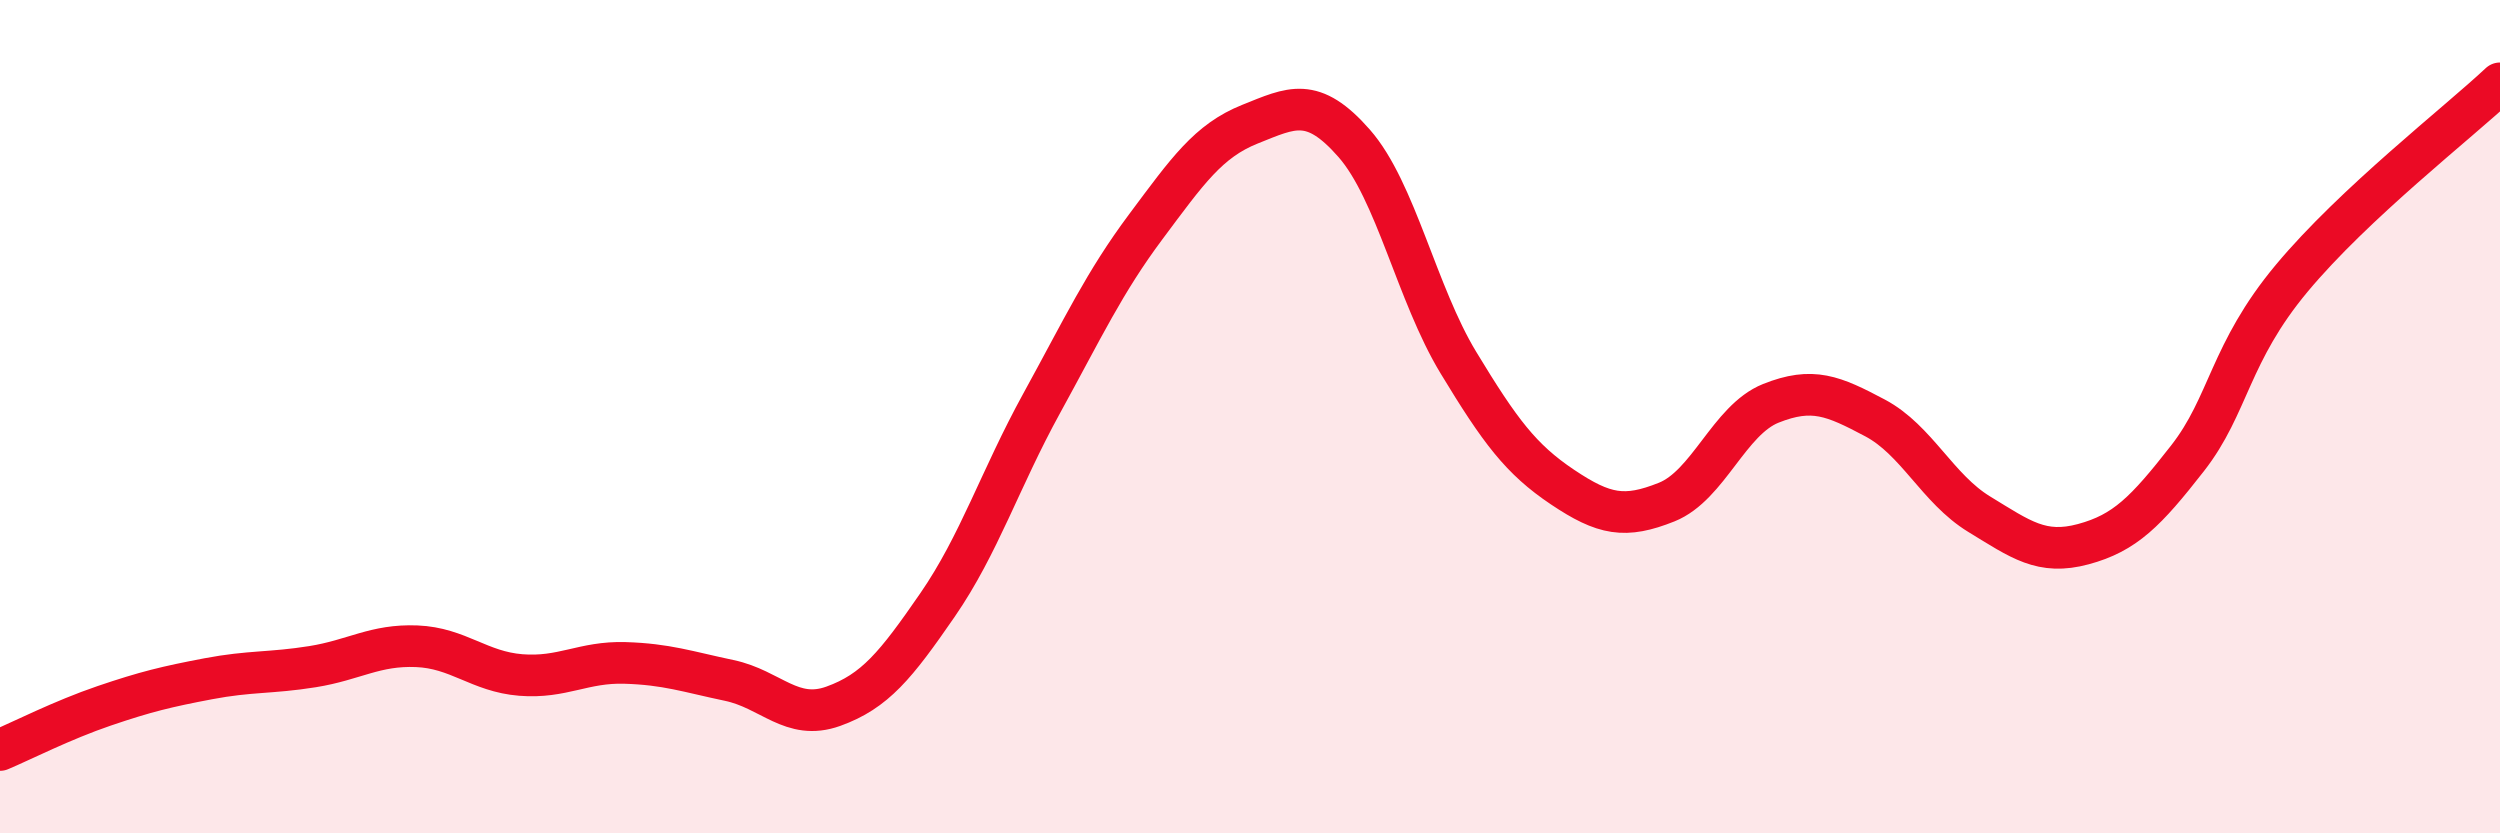
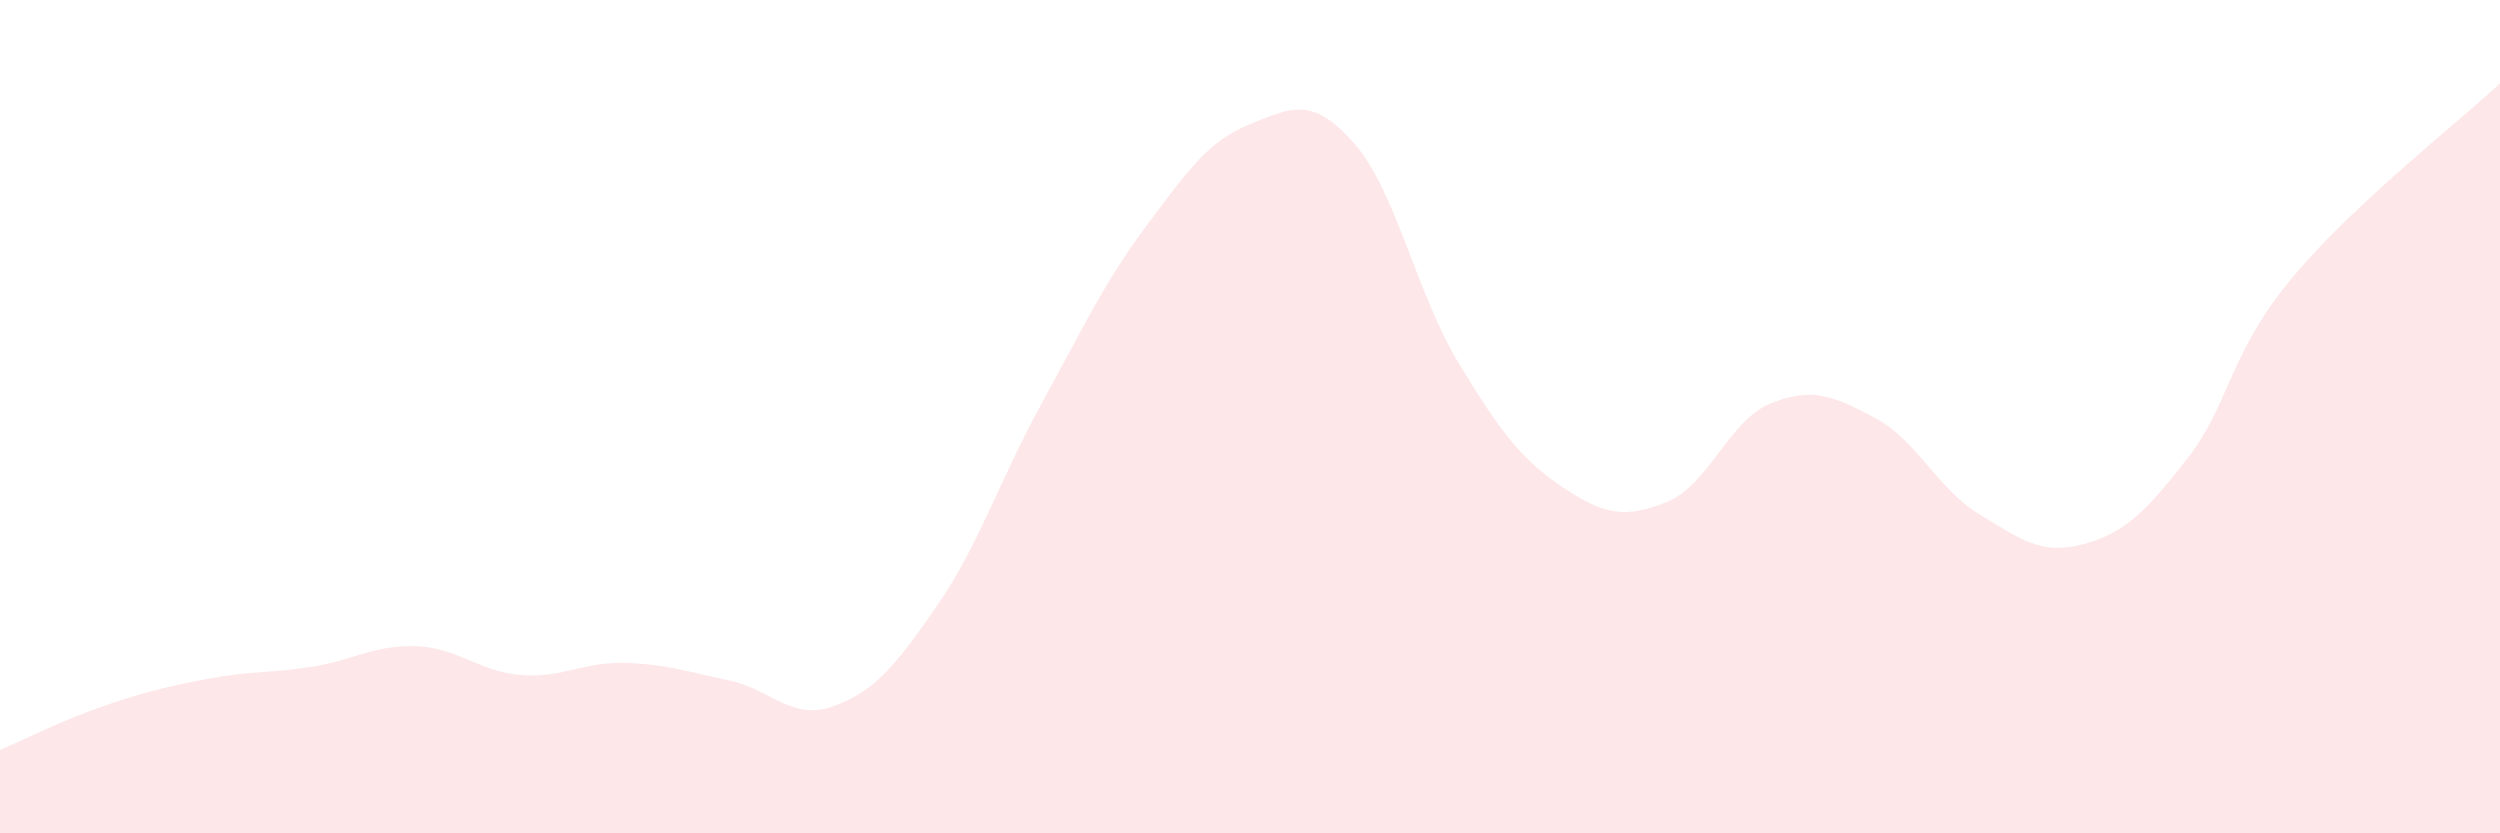
<svg xmlns="http://www.w3.org/2000/svg" width="60" height="20" viewBox="0 0 60 20">
  <path d="M 0,18 C 0.5,17.79 1.5,17.28 2.5,16.94 C 3.5,16.6 4,16.48 5,16.29 C 6,16.1 6.5,16.16 7.5,16 C 8.5,15.84 9,15.47 10,15.51 C 11,15.55 11.5,16.12 12.5,16.2 C 13.5,16.28 14,15.88 15,15.91 C 16,15.94 16.5,16.12 17.5,16.33 C 18.5,16.54 19,17.31 20,16.95 C 21,16.59 21.5,15.97 22.5,14.52 C 23.5,13.07 24,11.5 25,9.68 C 26,7.86 26.5,6.78 27.5,5.44 C 28.5,4.1 29,3.38 30,2.98 C 31,2.58 31.5,2.3 32.5,3.44 C 33.5,4.58 34,7.05 35,8.7 C 36,10.35 36.5,11.02 37.5,11.69 C 38.5,12.36 39,12.45 40,12.05 C 41,11.65 41.5,10.08 42.5,9.68 C 43.5,9.28 44,9.5 45,10.03 C 46,10.56 46.5,11.73 47.5,12.34 C 48.5,12.95 49,13.33 50,13.06 C 51,12.79 51.5,12.28 52.5,11 C 53.5,9.72 53.5,8.48 55,6.68 C 56.5,4.88 59,2.94 60,2L60 20L0 20Z" fill="#EB0A25" opacity="0.1" stroke-linecap="round" stroke-linejoin="round" />
-   <path d="M 0,18 C 0.5,17.79 1.5,17.28 2.5,16.94 C 3.5,16.6 4,16.48 5,16.29 C 6,16.1 6.5,16.16 7.5,16 C 8.5,15.84 9,15.47 10,15.51 C 11,15.55 11.5,16.12 12.5,16.2 C 13.5,16.28 14,15.88 15,15.91 C 16,15.94 16.5,16.12 17.5,16.33 C 18.5,16.54 19,17.31 20,16.95 C 21,16.59 21.5,15.97 22.5,14.52 C 23.5,13.07 24,11.5 25,9.68 C 26,7.86 26.5,6.78 27.5,5.44 C 28.5,4.1 29,3.38 30,2.98 C 31,2.58 31.5,2.3 32.5,3.44 C 33.5,4.58 34,7.05 35,8.7 C 36,10.35 36.5,11.02 37.5,11.69 C 38.5,12.36 39,12.45 40,12.05 C 41,11.65 41.5,10.08 42.5,9.68 C 43.5,9.28 44,9.5 45,10.03 C 46,10.56 46.5,11.73 47.5,12.34 C 48.5,12.95 49,13.33 50,13.06 C 51,12.79 51.5,12.28 52.5,11 C 53.5,9.72 53.5,8.48 55,6.68 C 56.5,4.88 59,2.94 60,2" stroke="#EB0A25" stroke-width="1" fill="none" stroke-linecap="round" stroke-linejoin="round" />
</svg>